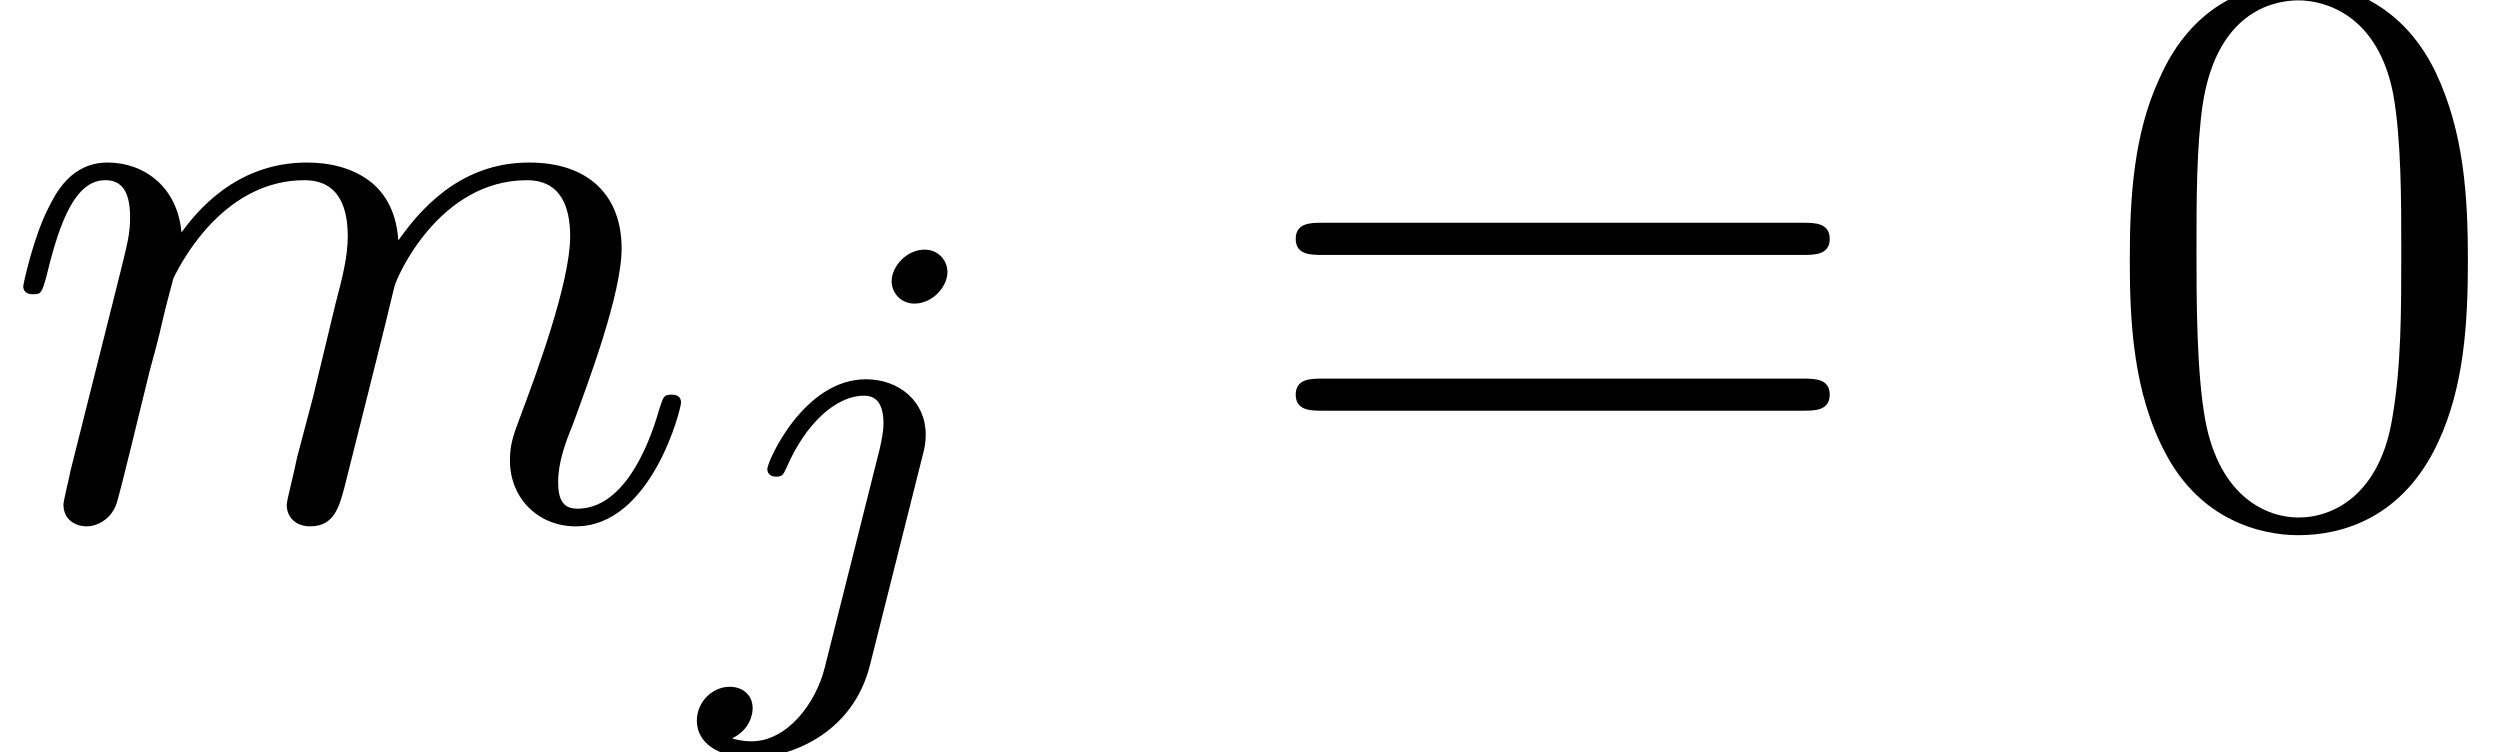
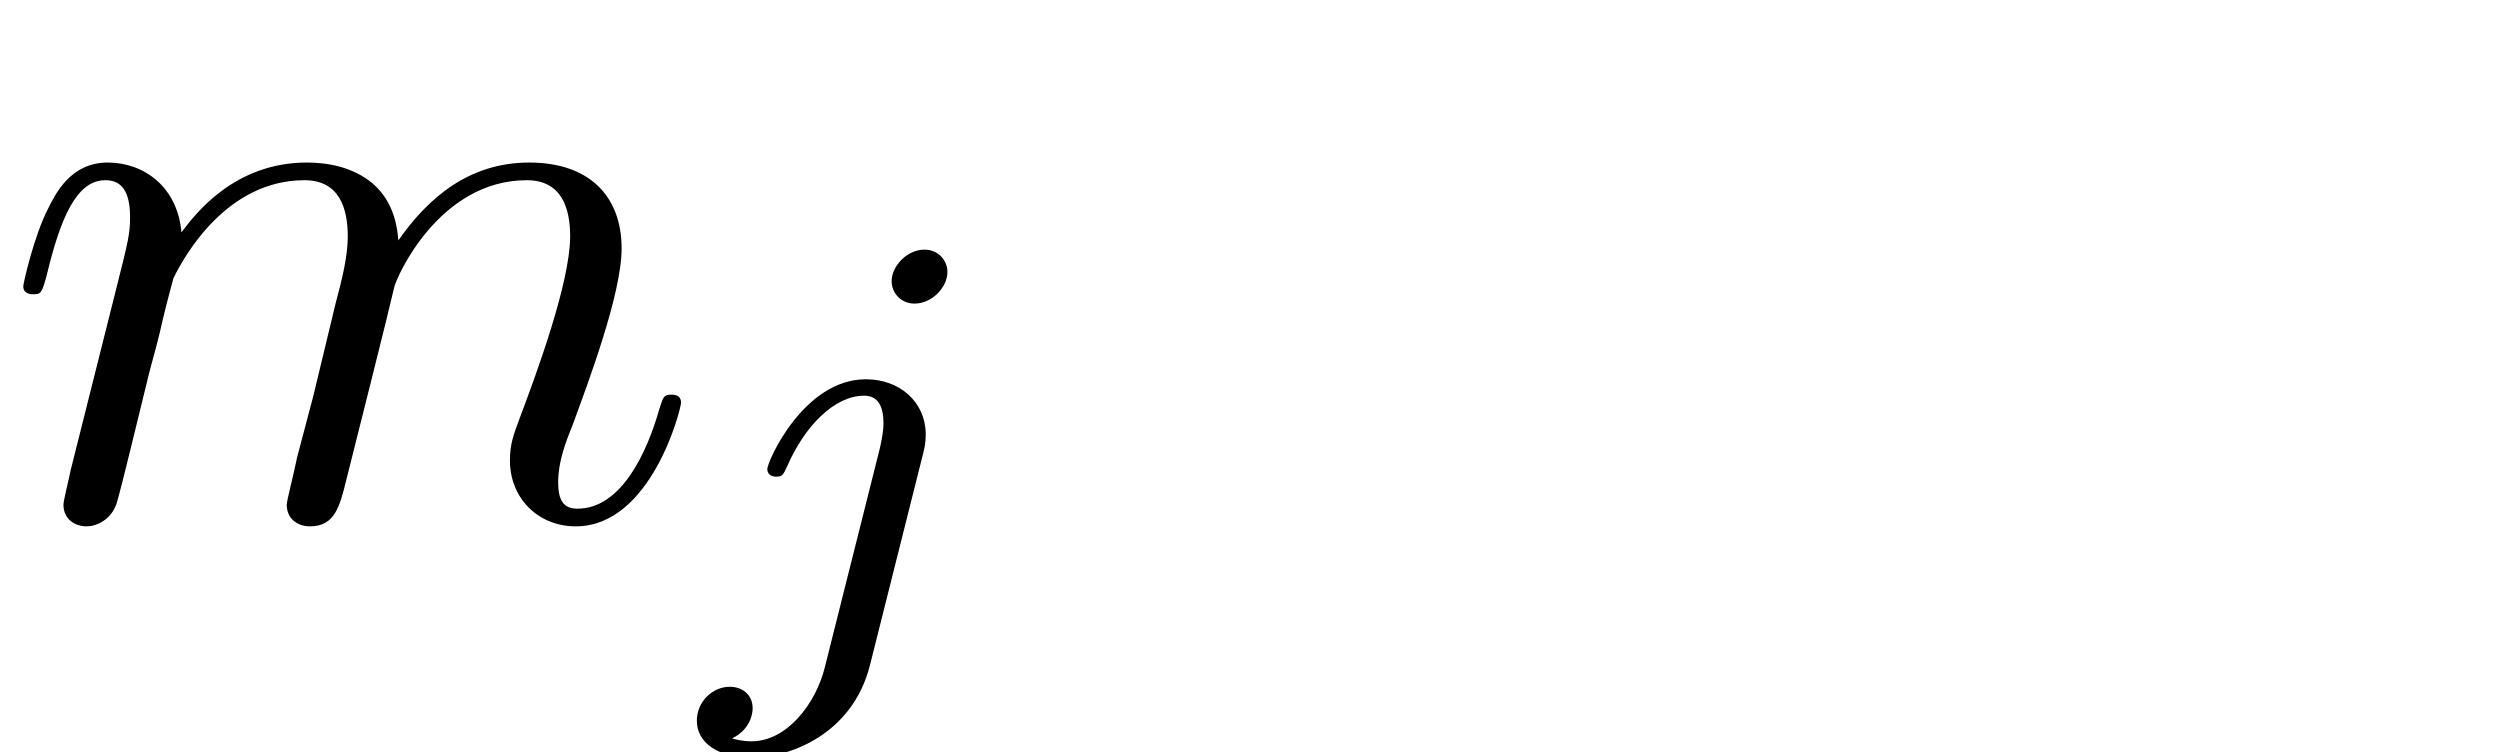
<svg xmlns="http://www.w3.org/2000/svg" xmlns:xlink="http://www.w3.org/1999/xlink" version="1.1" width="33.96pt" height="10.216pt" viewBox="70.735 61.712 33.96 10.216">
  <defs>
    <path id="g0-106" d="M3.292 -4.973C3.292 -5.125 3.172 -5.276 2.981 -5.276C2.742 -5.276 2.534 -5.053 2.534 -4.846C2.534 -4.694 2.654 -4.543 2.845 -4.543C3.084 -4.543 3.292 -4.766 3.292 -4.973ZM1.626 0.399C1.506 0.885 1.116 1.403 0.63 1.403C0.502 1.403 0.383 1.371 0.367 1.363C0.614 1.243 0.646 1.028 0.646 0.956C0.646 0.765 0.502 0.662 0.335 0.662C0.104 0.662 -0.112 0.861 -0.112 1.124C-0.112 1.427 0.183 1.626 0.638 1.626C1.124 1.626 2 1.323 2.24 0.367L2.957 -2.487C2.981 -2.582 2.997 -2.646 2.997 -2.766C2.997 -3.204 2.646 -3.515 2.184 -3.515C1.339 -3.515 0.845 -2.399 0.845 -2.295C0.845 -2.224 0.901 -2.192 0.964 -2.192C1.052 -2.192 1.06 -2.216 1.116 -2.335C1.355 -2.885 1.761 -3.292 2.16 -3.292C2.327 -3.292 2.423 -3.18 2.423 -2.917C2.423 -2.805 2.399 -2.694 2.375 -2.582L1.626 0.399Z" />
-     <path id="g2-48" d="M5.018 -3.491C5.018 -4.364 4.964 -5.236 4.582 -6.044C4.08 -7.091 3.185 -7.265 2.727 -7.265C2.073 -7.265 1.276 -6.982 0.829 -5.967C0.48 -5.215 0.425 -4.364 0.425 -3.491C0.425 -2.673 0.469 -1.691 0.916 -0.862C1.385 0.022 2.182 0.24 2.716 0.24C3.305 0.24 4.135 0.011 4.615 -1.025C4.964 -1.778 5.018 -2.629 5.018 -3.491ZM2.716 0C2.291 0 1.647 -0.273 1.451 -1.32C1.331 -1.975 1.331 -2.978 1.331 -3.622C1.331 -4.32 1.331 -5.04 1.418 -5.629C1.625 -6.927 2.444 -7.025 2.716 -7.025C3.076 -7.025 3.796 -6.829 4.004 -5.749C4.113 -5.138 4.113 -4.309 4.113 -3.622C4.113 -2.804 4.113 -2.062 3.993 -1.364C3.829 -0.327 3.207 0 2.716 0Z" />
-     <path id="g2-61" d="M7.495 -3.567C7.658 -3.567 7.865 -3.567 7.865 -3.785S7.658 -4.004 7.505 -4.004H0.971C0.818 -4.004 0.611 -4.004 0.611 -3.785S0.818 -3.567 0.982 -3.567H7.495ZM7.505 -1.451C7.658 -1.451 7.865 -1.451 7.865 -1.669S7.658 -1.887 7.495 -1.887H0.982C0.818 -1.887 0.611 -1.887 0.611 -1.669S0.818 -1.451 0.971 -1.451H7.505Z" />
    <path id="g1-109" d="M0.96 -0.644C0.927 -0.48 0.862 -0.229 0.862 -0.175C0.862 0.022 1.015 0.12 1.178 0.12C1.309 0.12 1.505 0.033 1.582 -0.185C1.593 -0.207 1.724 -0.72 1.789 -0.993L2.029 -1.975C2.095 -2.215 2.16 -2.455 2.215 -2.705C2.258 -2.891 2.345 -3.207 2.356 -3.251C2.52 -3.589 3.098 -4.582 4.135 -4.582C4.625 -4.582 4.724 -4.178 4.724 -3.818C4.724 -3.545 4.647 -3.24 4.56 -2.913L4.255 -1.647L4.036 -0.818C3.993 -0.6 3.895 -0.229 3.895 -0.175C3.895 0.022 4.047 0.12 4.211 0.12C4.549 0.12 4.615 -0.153 4.702 -0.502C4.855 -1.113 5.258 -2.705 5.356 -3.131C5.389 -3.273 5.967 -4.582 7.156 -4.582C7.625 -4.582 7.745 -4.211 7.745 -3.818C7.745 -3.196 7.287 -1.953 7.069 -1.375C6.971 -1.113 6.927 -0.993 6.927 -0.775C6.927 -0.262 7.309 0.12 7.822 0.12C8.847 0.12 9.251 -1.473 9.251 -1.56C9.251 -1.669 9.153 -1.669 9.12 -1.669C9.011 -1.669 9.011 -1.636 8.956 -1.473C8.793 -0.895 8.444 -0.12 7.844 -0.12C7.658 -0.12 7.582 -0.229 7.582 -0.48C7.582 -0.753 7.68 -1.015 7.778 -1.255C7.985 -1.822 8.444 -3.033 8.444 -3.655C8.444 -4.364 8.007 -4.822 7.189 -4.822S5.815 -4.342 5.411 -3.764C5.4 -3.905 5.367 -4.276 5.062 -4.538C4.789 -4.767 4.44 -4.822 4.167 -4.822C3.185 -4.822 2.651 -4.124 2.465 -3.873C2.411 -4.495 1.953 -4.822 1.462 -4.822C0.96 -4.822 0.753 -4.396 0.655 -4.2C0.458 -3.818 0.316 -3.175 0.316 -3.142C0.316 -3.033 0.425 -3.033 0.447 -3.033C0.556 -3.033 0.567 -3.044 0.633 -3.284C0.818 -4.058 1.036 -4.582 1.429 -4.582C1.604 -4.582 1.767 -4.495 1.767 -4.08C1.767 -3.851 1.735 -3.731 1.593 -3.164L0.96 -0.644Z" />
  </defs>
  <g id="page1">
    <use x="70.735" y="68.742" xlink:href="#g1-109" />
    <use x="80.313" y="70.379" xlink:href="#g0-106" />
    <use x="87.725" y="68.742" xlink:href="#g2-61" />
    <use x="99.241" y="68.742" xlink:href="#g2-48" />
  </g>
</svg>